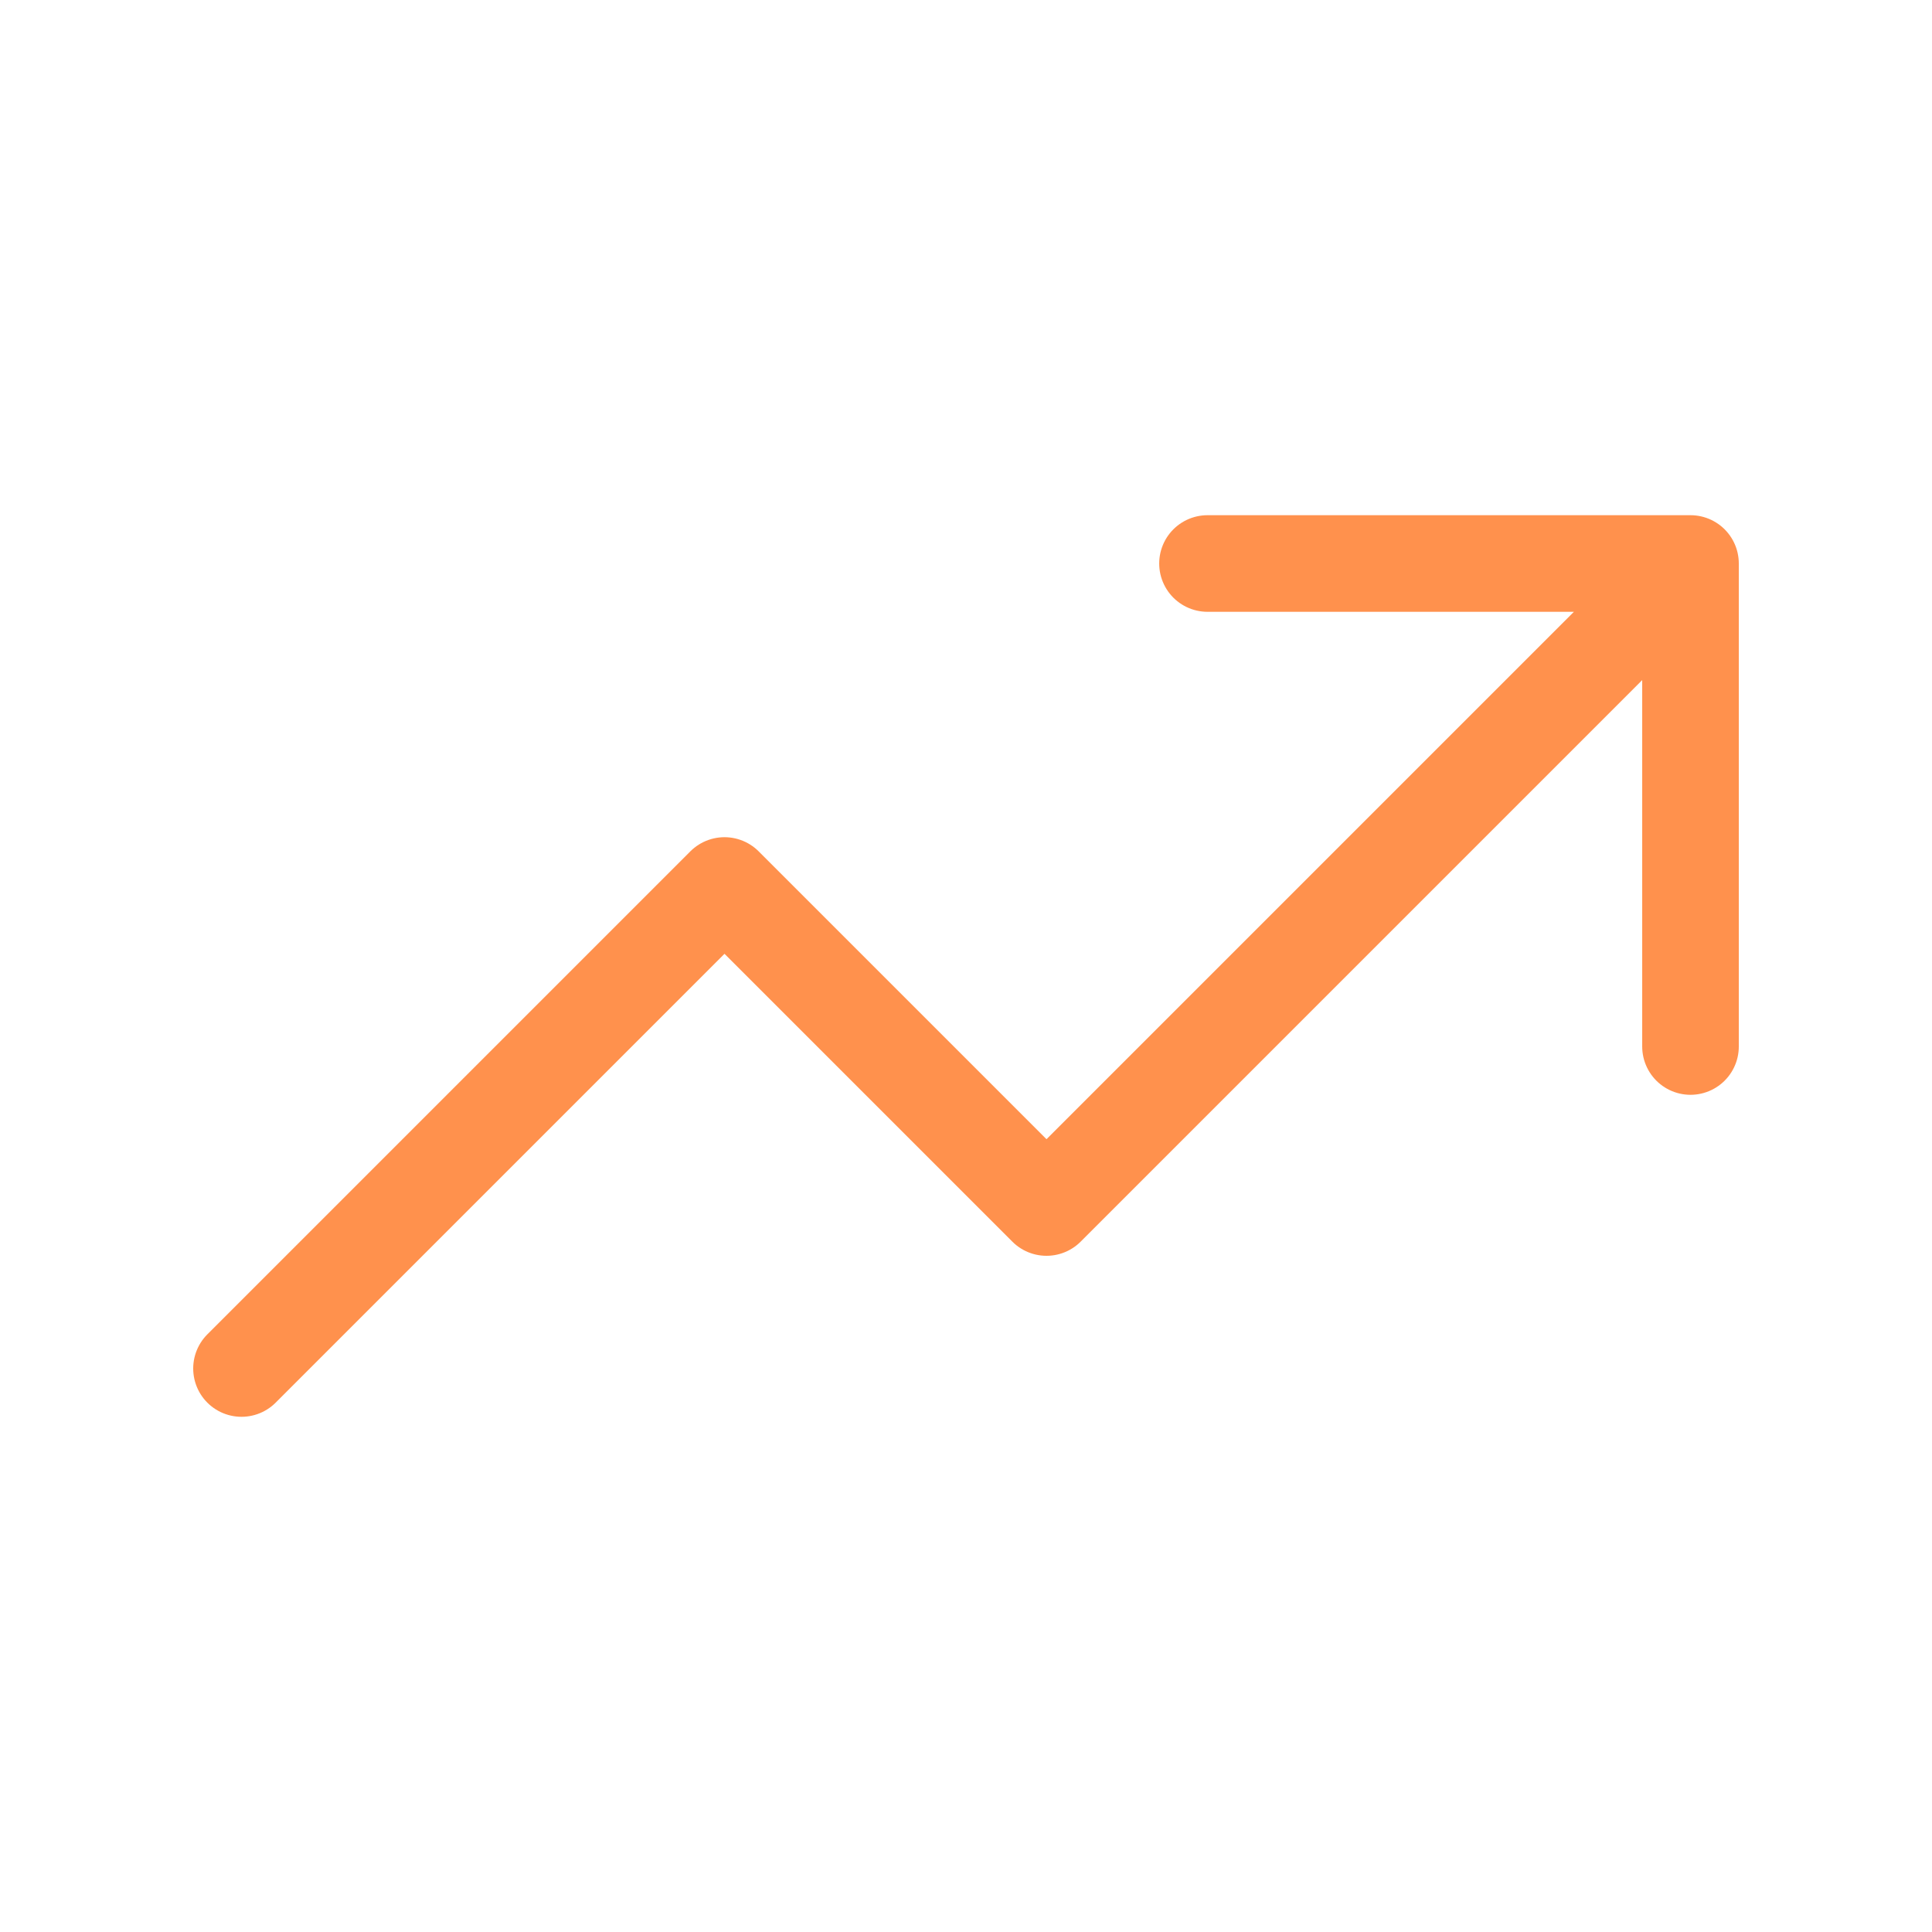
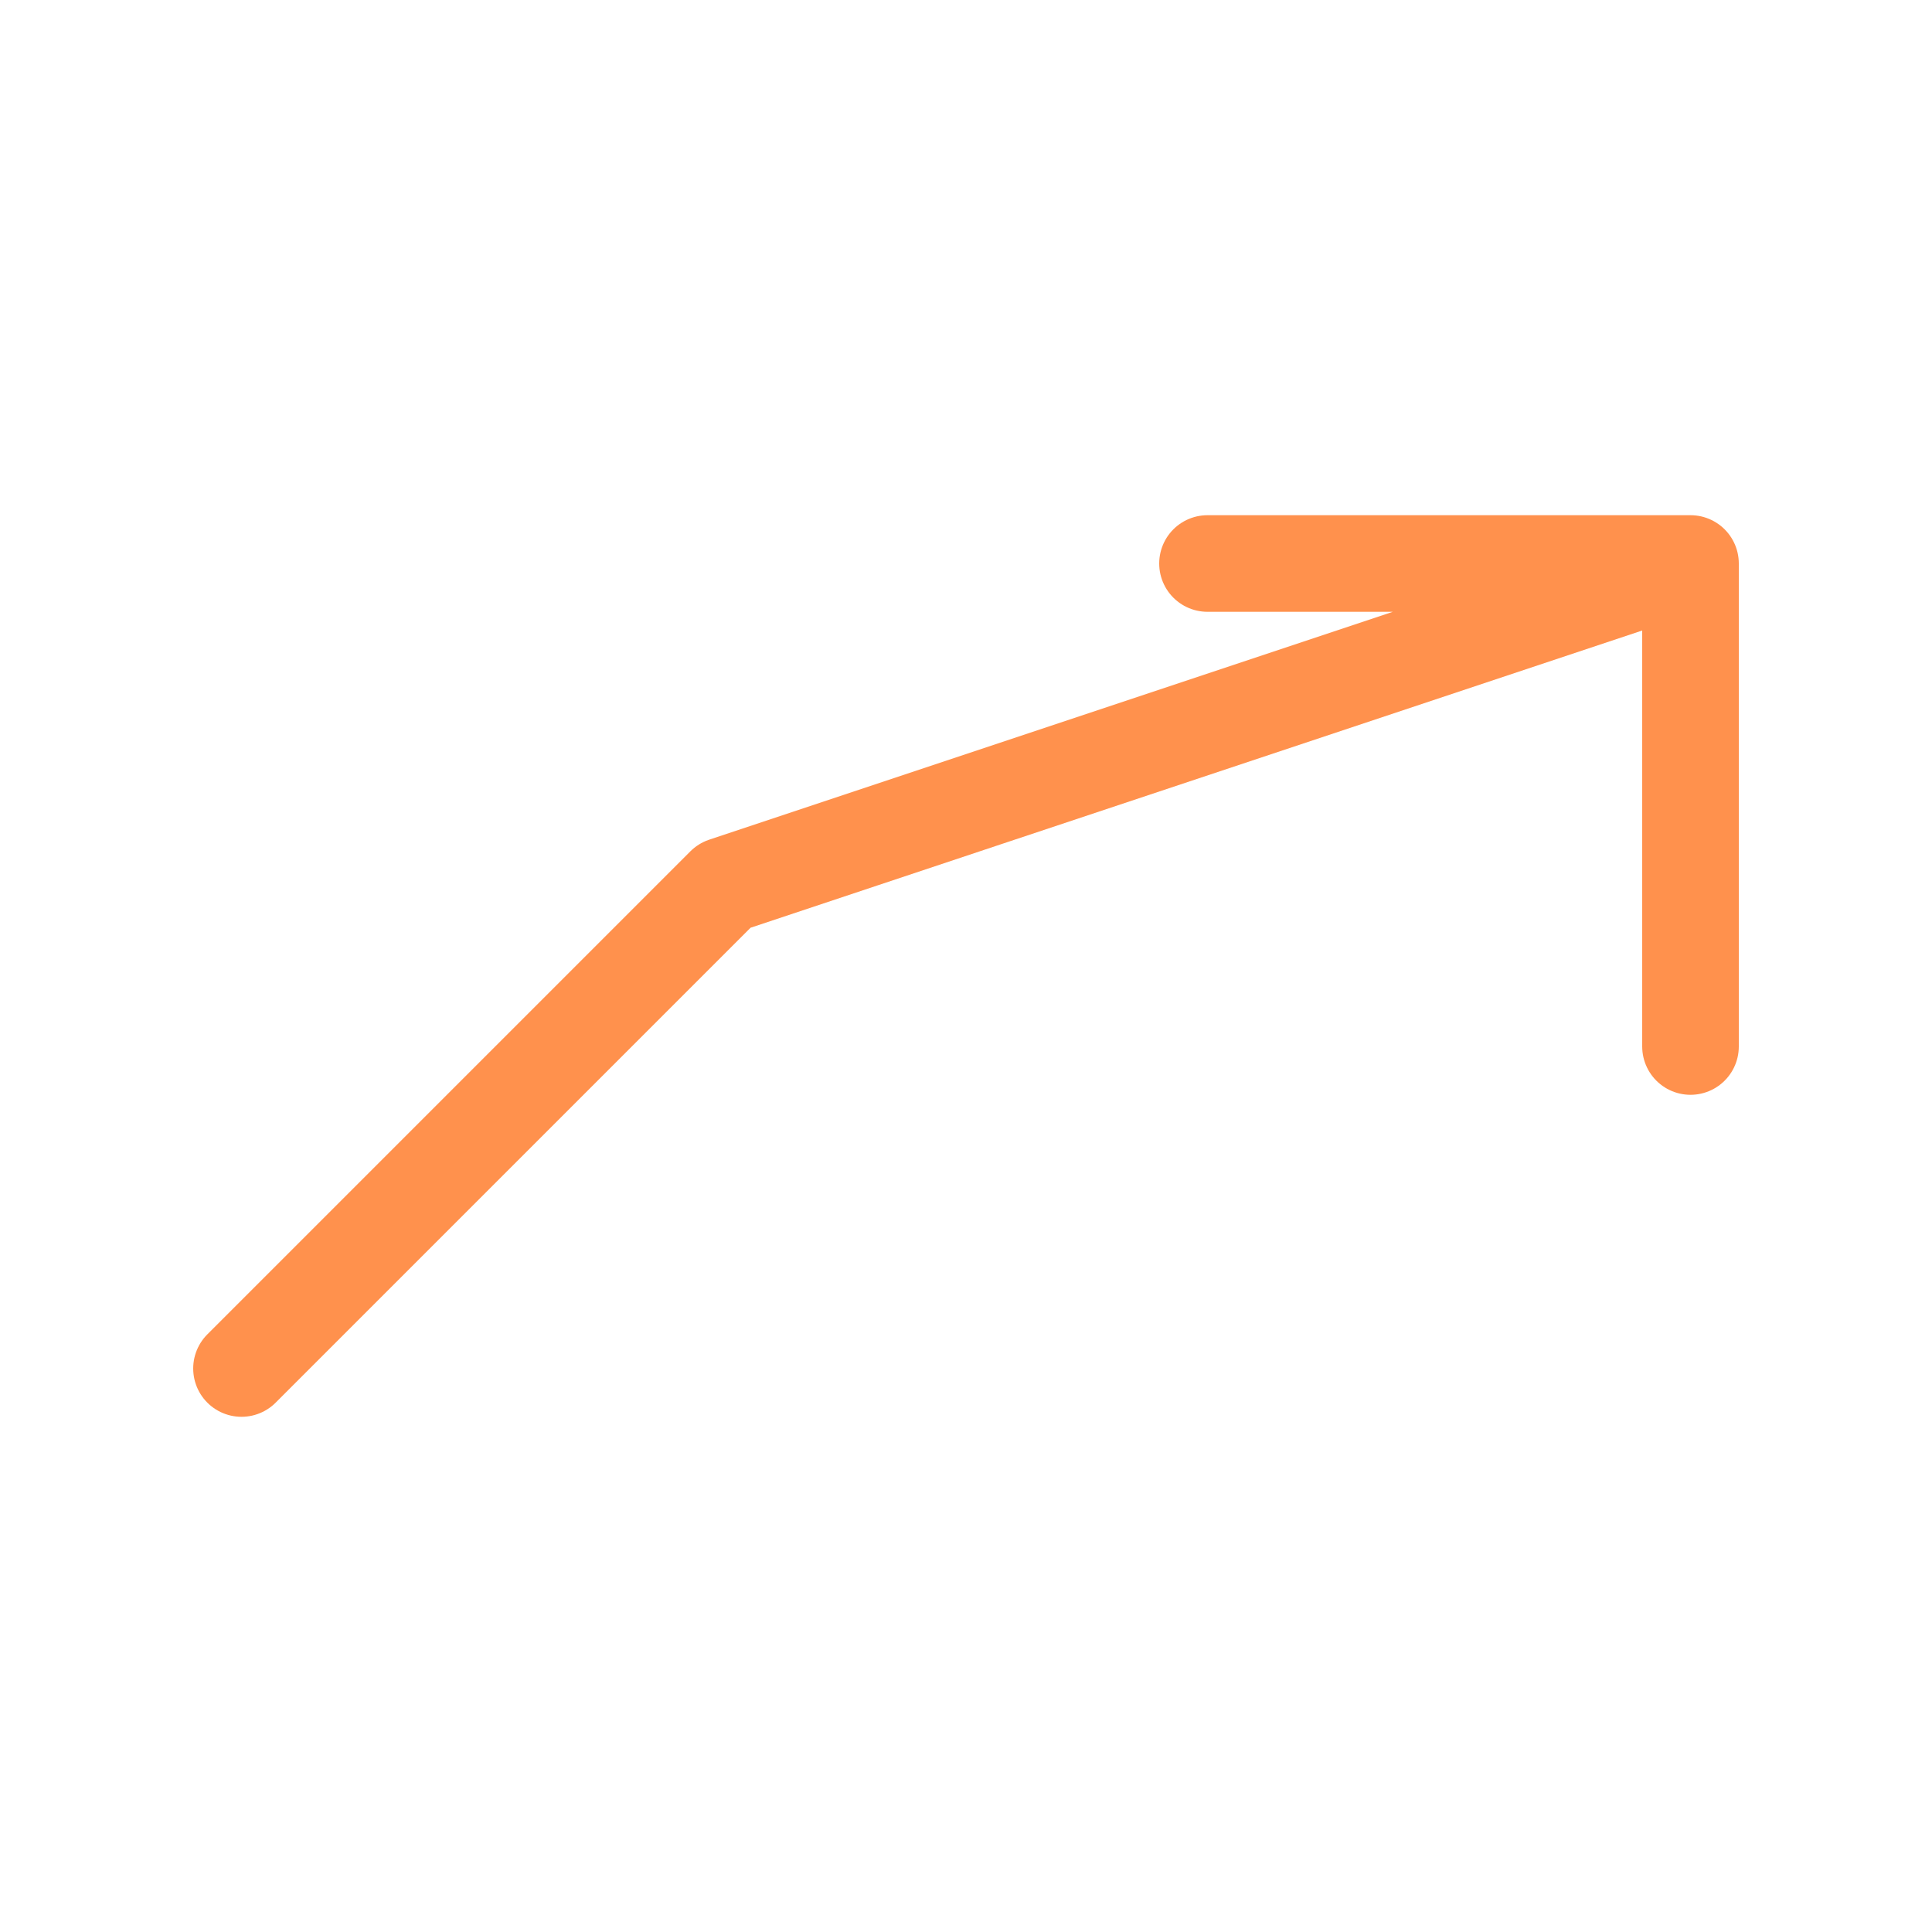
<svg xmlns="http://www.w3.org/2000/svg" width="30" height="30" viewBox="0 0 30 30" fill="none">
-   <path d="M26.25 8.75L16.25 18.75L11.25 13.75L3.75 21.25M26.25 8.75H18.75M26.25 8.75V16.25" stroke="#FF914D" stroke-width="1.5" stroke-linecap="round" stroke-linejoin="round" />
+   <path d="M26.25 8.75L11.25 13.75L3.75 21.25M26.25 8.75H18.75M26.25 8.75V16.25" stroke="#FF914D" stroke-width="1.5" stroke-linecap="round" stroke-linejoin="round" />
</svg>